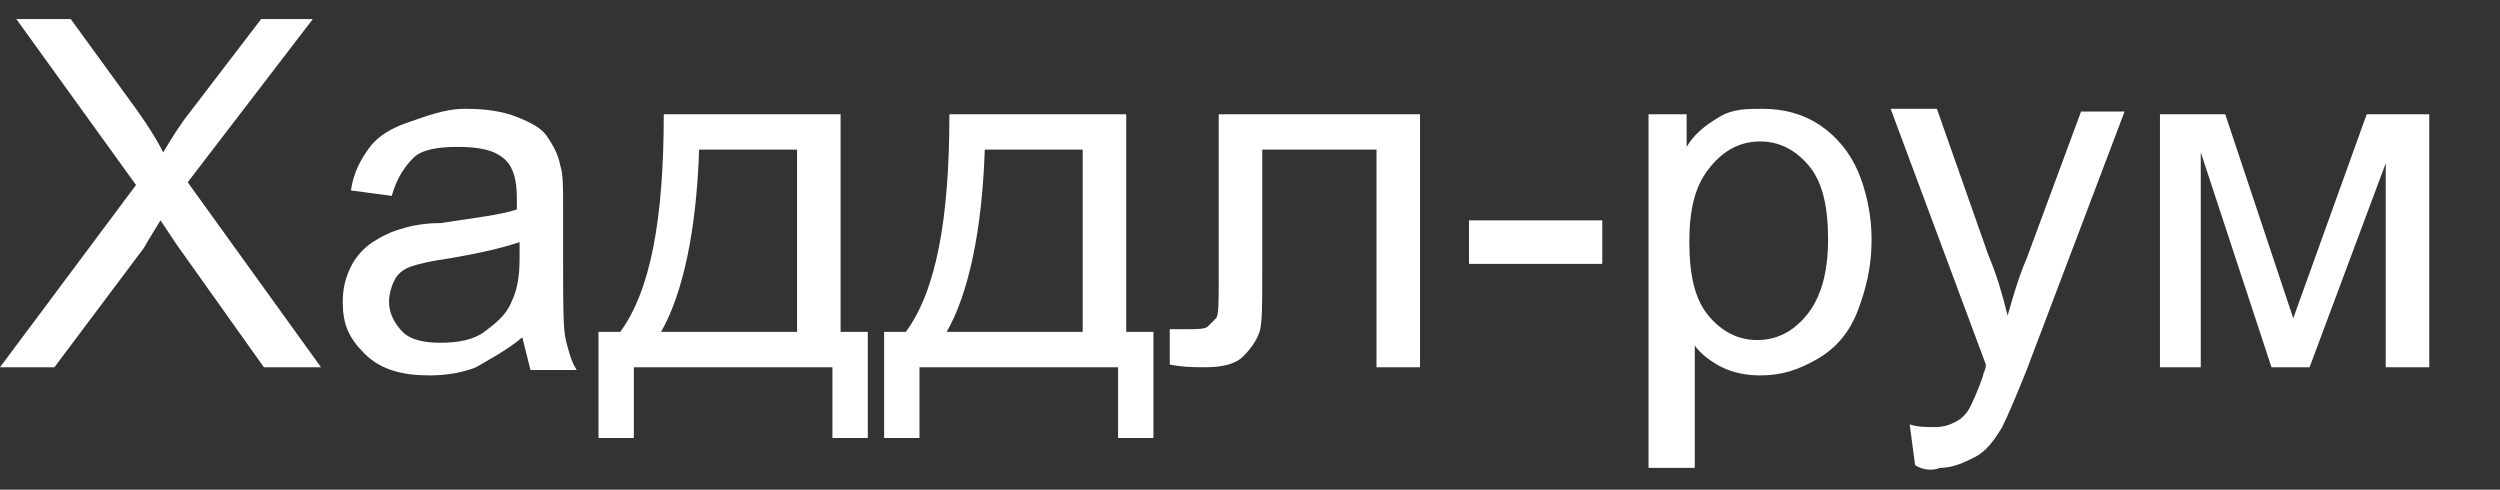
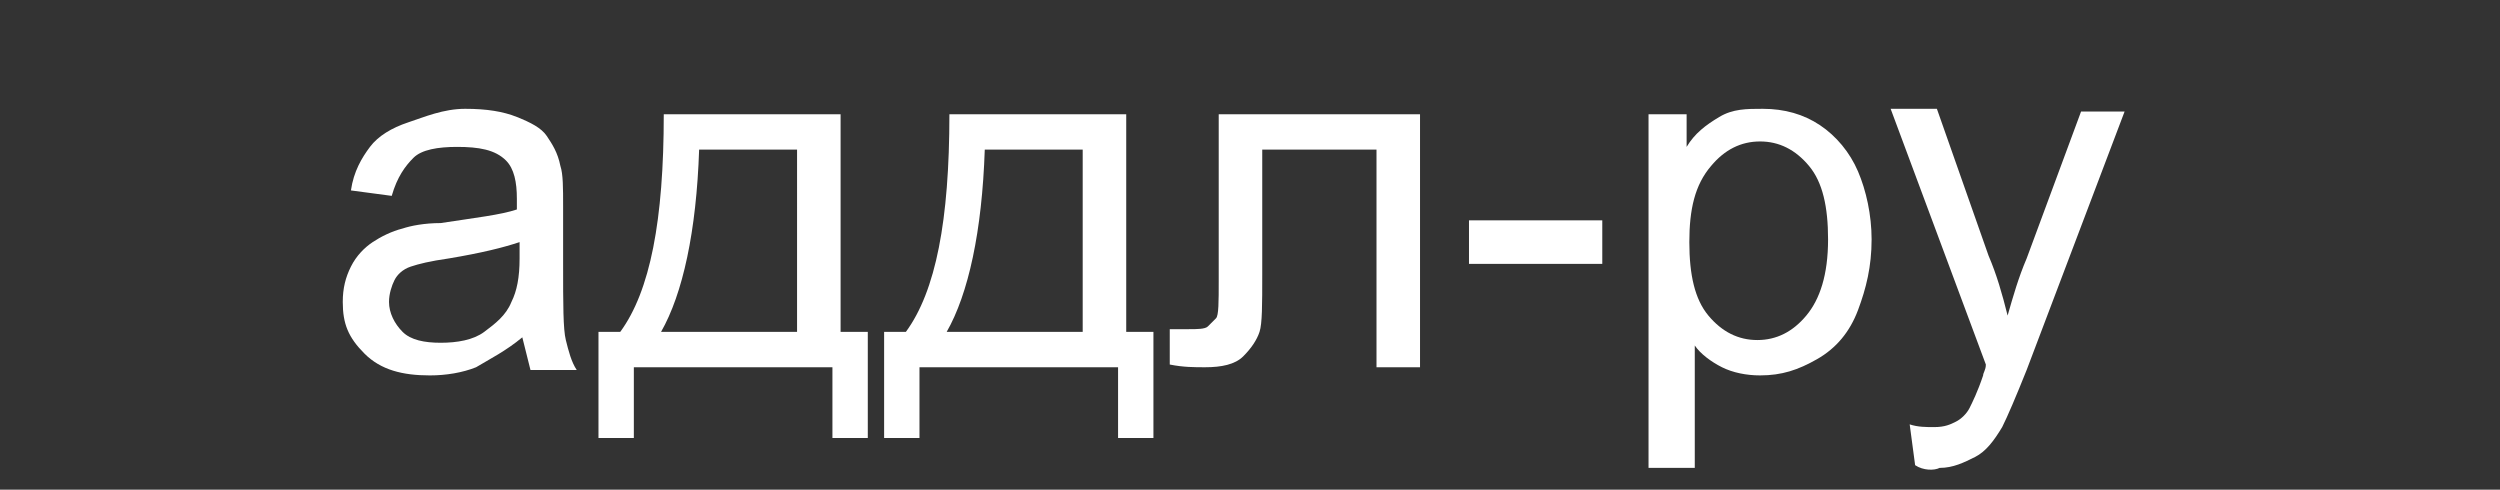
<svg xmlns="http://www.w3.org/2000/svg" version="1.1" id="Layer_1" x="0px" y="0px" viewBox="0 0 91.9 18" style="enable-background:new 0 0 91.9 18;" xml:space="preserve">
  <rect x="0" y="0" width="91.9" height="18" fill="#333333" stroke="none" />
  <style type="text/css">
	.st0{fill:#FFFFFF;}
</style>
  <g>
    <g>
-       <path class="st0" d="M0,13.5l5-6.7L0.6,0.7h2L5,4c0.5,0.7,0.8,1.2,1,1.6c0.3-0.5,0.6-1,1-1.5l2.6-3.4h1.9L6.9,6.7l4.9,6.8H9.7    L6.5,9C6.3,8.7,6.1,8.4,5.9,8.1c-0.3,0.5-0.5,0.8-0.6,1L2,13.5H0z" />
      <path class="st0" d="M19.2,12.4c-0.6,0.5-1.2,0.8-1.7,1.1c-0.5,0.2-1.1,0.3-1.7,0.3c-1,0-1.8-0.2-2.4-0.8s-0.8-1.1-0.8-1.9    c0-0.5,0.1-0.9,0.3-1.3c0.2-0.4,0.5-0.7,0.8-0.9s0.7-0.4,1.1-0.5c0.3-0.1,0.8-0.2,1.4-0.2c1.3-0.2,2.2-0.3,2.8-0.5    c0-0.2,0-0.4,0-0.4c0-0.6-0.1-1.1-0.4-1.4c-0.4-0.4-1-0.5-1.8-0.5c-0.7,0-1.3,0.1-1.6,0.4s-0.6,0.7-0.8,1.4l-1.5-0.2    c0.1-0.7,0.4-1.2,0.7-1.6s0.8-0.7,1.4-0.9S16.3,4,17.1,4c0.8,0,1.4,0.1,1.9,0.3s0.9,0.4,1.1,0.7s0.4,0.6,0.5,1.1    c0.1,0.3,0.1,0.8,0.1,1.5v2.1c0,1.5,0,2.4,0.1,2.8s0.2,0.8,0.4,1.1h-1.7C19.4,13.2,19.3,12.8,19.2,12.4z M19.1,8.9    c-0.6,0.2-1.4,0.4-2.6,0.6c-0.7,0.1-1.1,0.2-1.4,0.3s-0.5,0.3-0.6,0.5s-0.2,0.5-0.2,0.8c0,0.4,0.2,0.8,0.5,1.1s0.8,0.4,1.4,0.4    c0.6,0,1.2-0.1,1.6-0.4s0.8-0.6,1-1.1c0.2-0.4,0.3-0.9,0.3-1.6V8.9z" />
      <path class="st0" d="M24.4,4.2h6.5v8h1v3.9h-1.3v-2.6h-7.3v2.6h-1.3v-3.9h0.8C23.9,10.7,24.4,8.1,24.4,4.2z M25.7,5.5    c-0.1,3-0.6,5.3-1.4,6.7h5V5.5H25.7z" />
      <path class="st0" d="M34.9,4.2h6.5v8h1v3.9h-1.3v-2.6h-7.3v2.6h-1.3v-3.9h0.8C34.4,10.7,34.9,8.1,34.9,4.2z M36.2,5.5    c-0.1,3-0.6,5.3-1.4,6.7h5V5.5H36.2z" />
      <path class="st0" d="M44.9,4.2h7.3v9.3h-1.6v-8h-4.2v4.6c0,1.1,0,1.8-0.1,2.1s-0.3,0.6-0.6,0.9s-0.8,0.4-1.4,0.4    c-0.4,0-0.8,0-1.3-0.1v-1.3h0.7c0.3,0,0.6,0,0.7-0.1s0.2-0.2,0.3-0.3s0.1-0.6,0.1-1.4V4.2z" />
      <path class="st0" d="M54,9.7V8.1h4.9v1.6H54z" />
      <path class="st0" d="M60.6,17.1V4.2h1.4v1.2c0.3-0.5,0.7-0.8,1.2-1.1S64.2,4,64.8,4c0.8,0,1.5,0.2,2.1,0.6s1.1,1,1.4,1.7    s0.5,1.6,0.5,2.5c0,1-0.2,1.8-0.5,2.6c-0.3,0.8-0.8,1.4-1.5,1.8s-1.3,0.6-2.1,0.6c-0.5,0-1-0.1-1.4-0.3s-0.8-0.5-1-0.8v4.5H60.6z     M62.1,8.9c0,1.2,0.2,2.1,0.7,2.7s1.1,0.9,1.8,0.9c0.7,0,1.3-0.3,1.8-0.9c0.5-0.6,0.8-1.5,0.8-2.8c0-1.2-0.2-2.1-0.7-2.7    c-0.5-0.6-1.1-0.9-1.8-0.9c-0.7,0-1.3,0.3-1.8,0.9C62.3,6.8,62.1,7.7,62.1,8.9z" />
      <path class="st0" d="M70.4,17.1l-0.2-1.5c0.3,0.1,0.6,0.1,0.9,0.1c0.4,0,0.6-0.1,0.8-0.2s0.4-0.3,0.5-0.5c0.1-0.2,0.3-0.6,0.5-1.2    c0-0.1,0.1-0.2,0.1-0.4l-3.5-9.4h1.7l1.9,5.4c0.3,0.7,0.5,1.4,0.7,2.2c0.2-0.7,0.4-1.4,0.7-2.1l2-5.4h1.6l-3.6,9.5    c-0.4,1-0.7,1.7-0.9,2.1c-0.3,0.5-0.6,0.9-1,1.1s-0.8,0.4-1.3,0.4C71.1,17.3,70.7,17.3,70.4,17.1z" />
-       <path class="st0" d="M79.3,4.2h2.5l2.5,7.5l2.7-7.5h2.3v9.3h-1.6V6l-2.8,7.5h-1.4l-2.6-7.9v7.9h-1.5V4.2z" />
    </g>
  </g>
</svg>